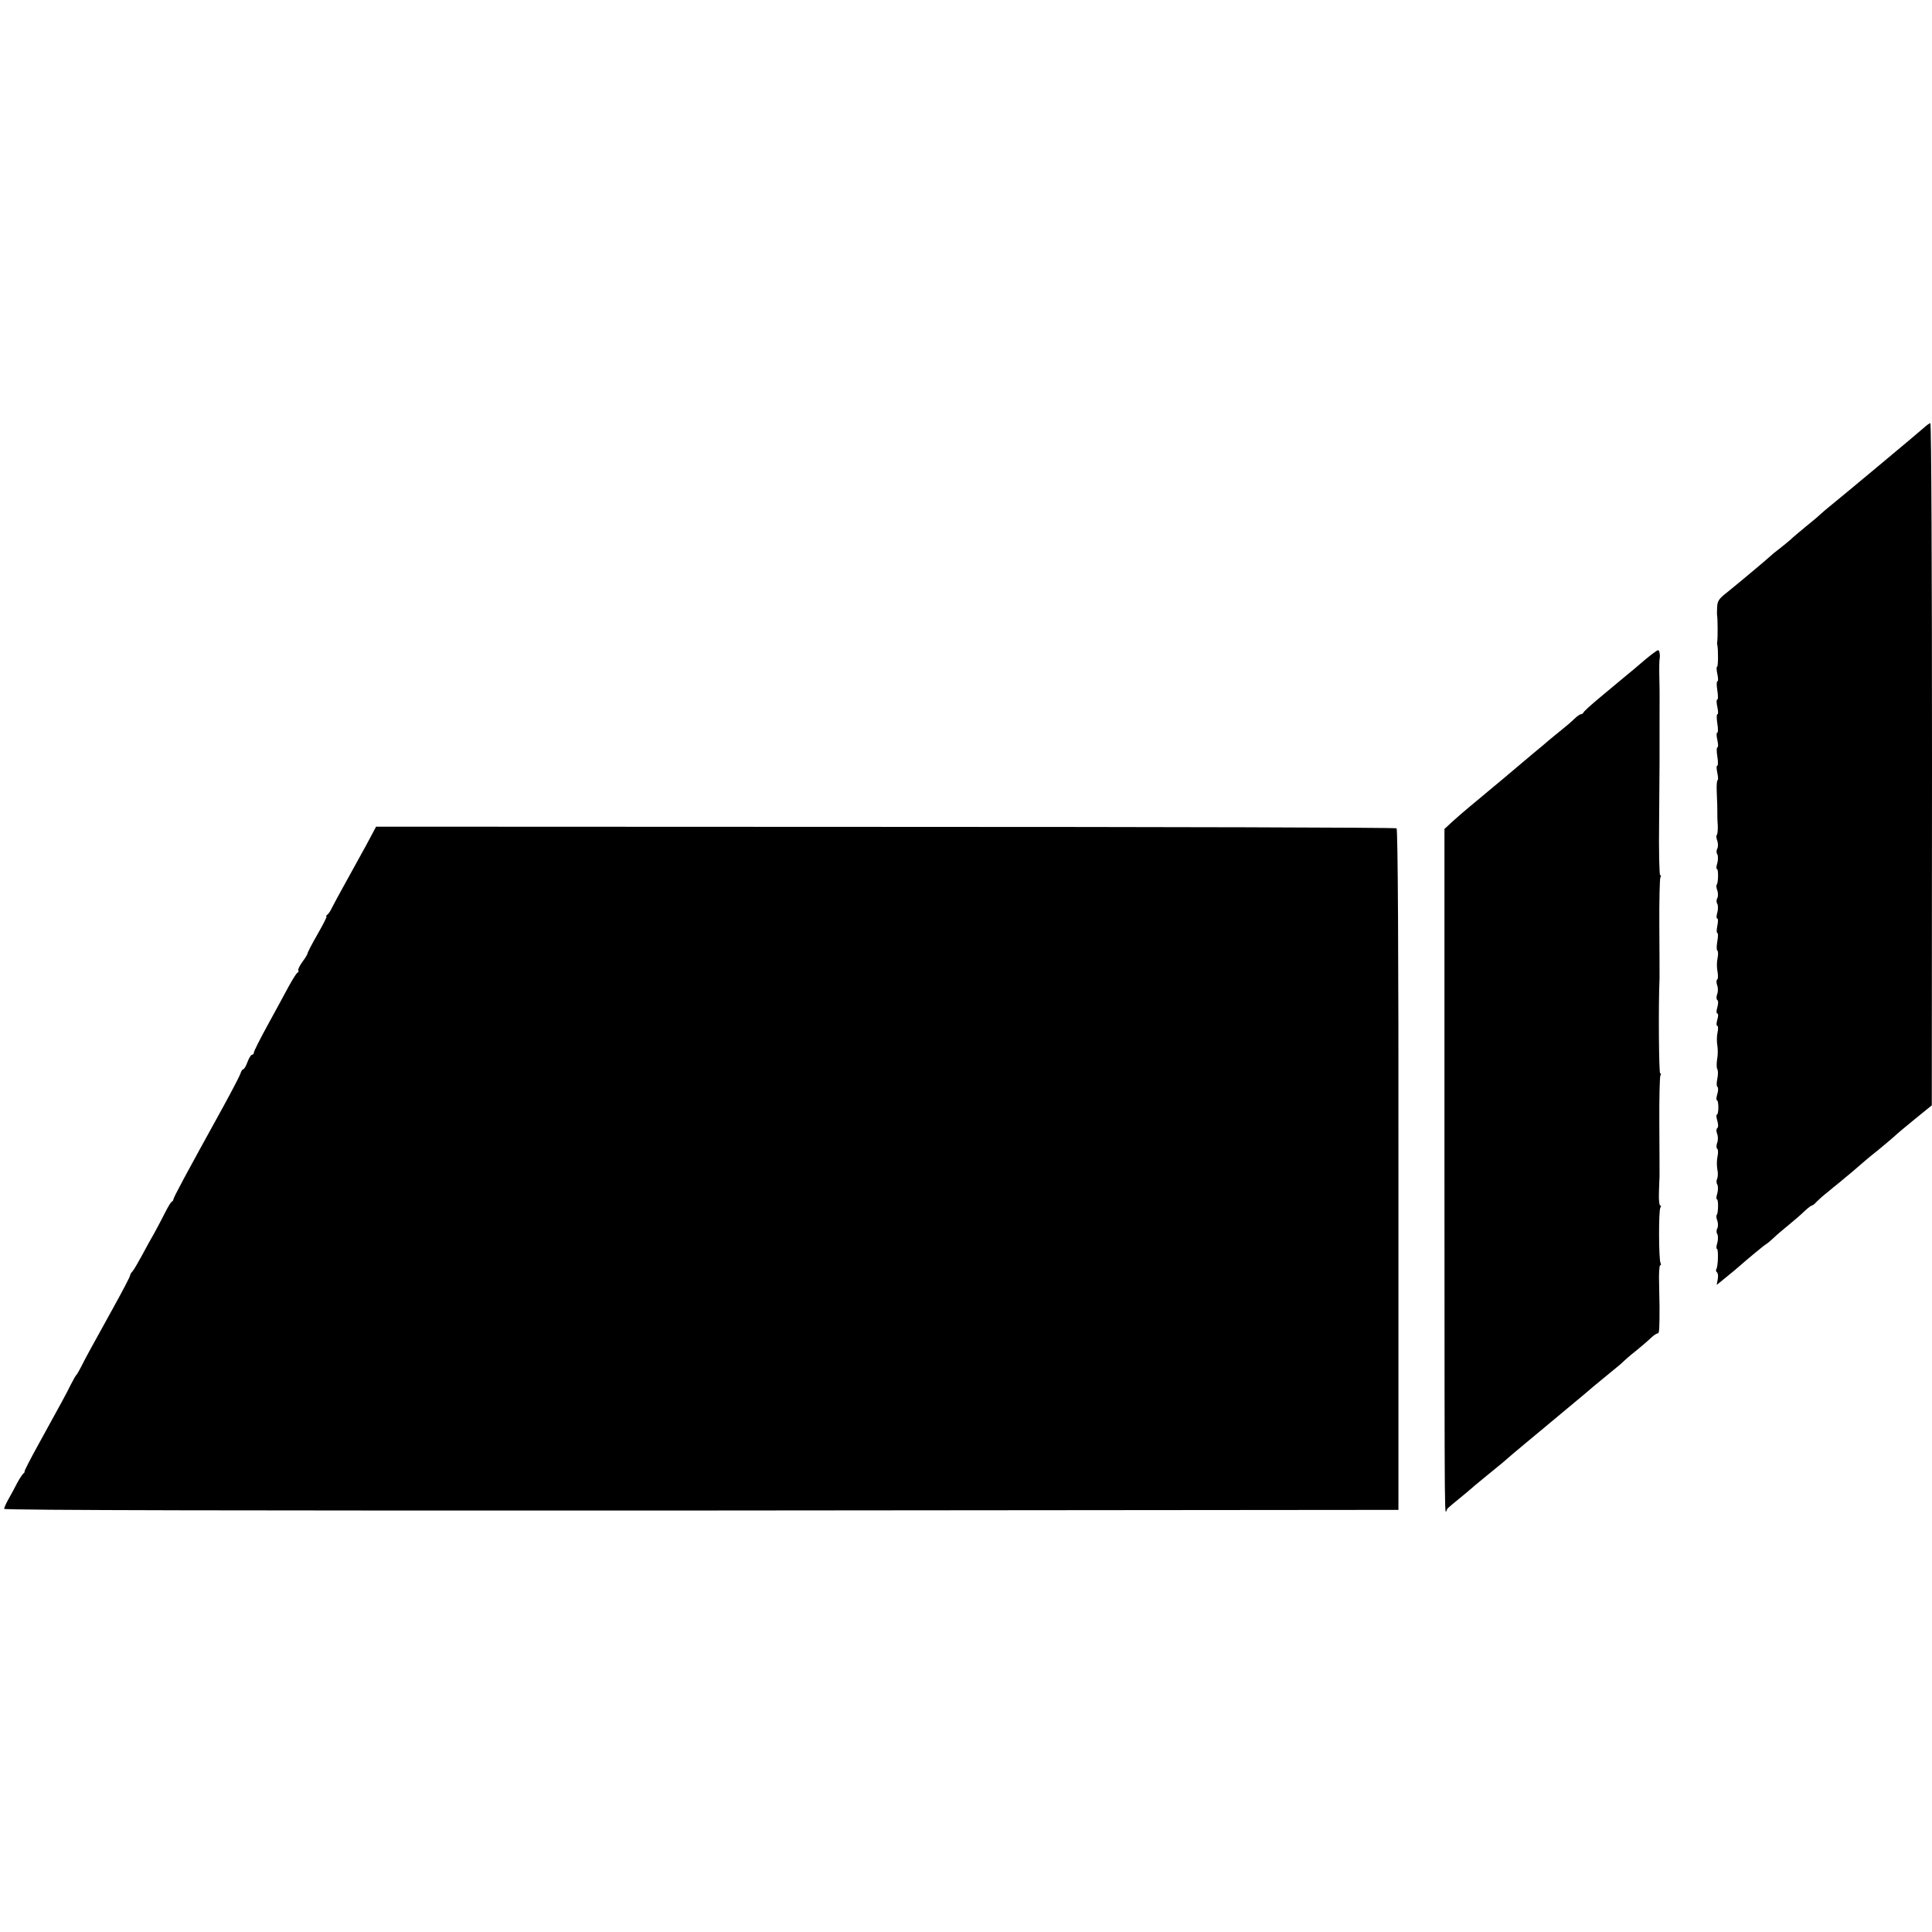
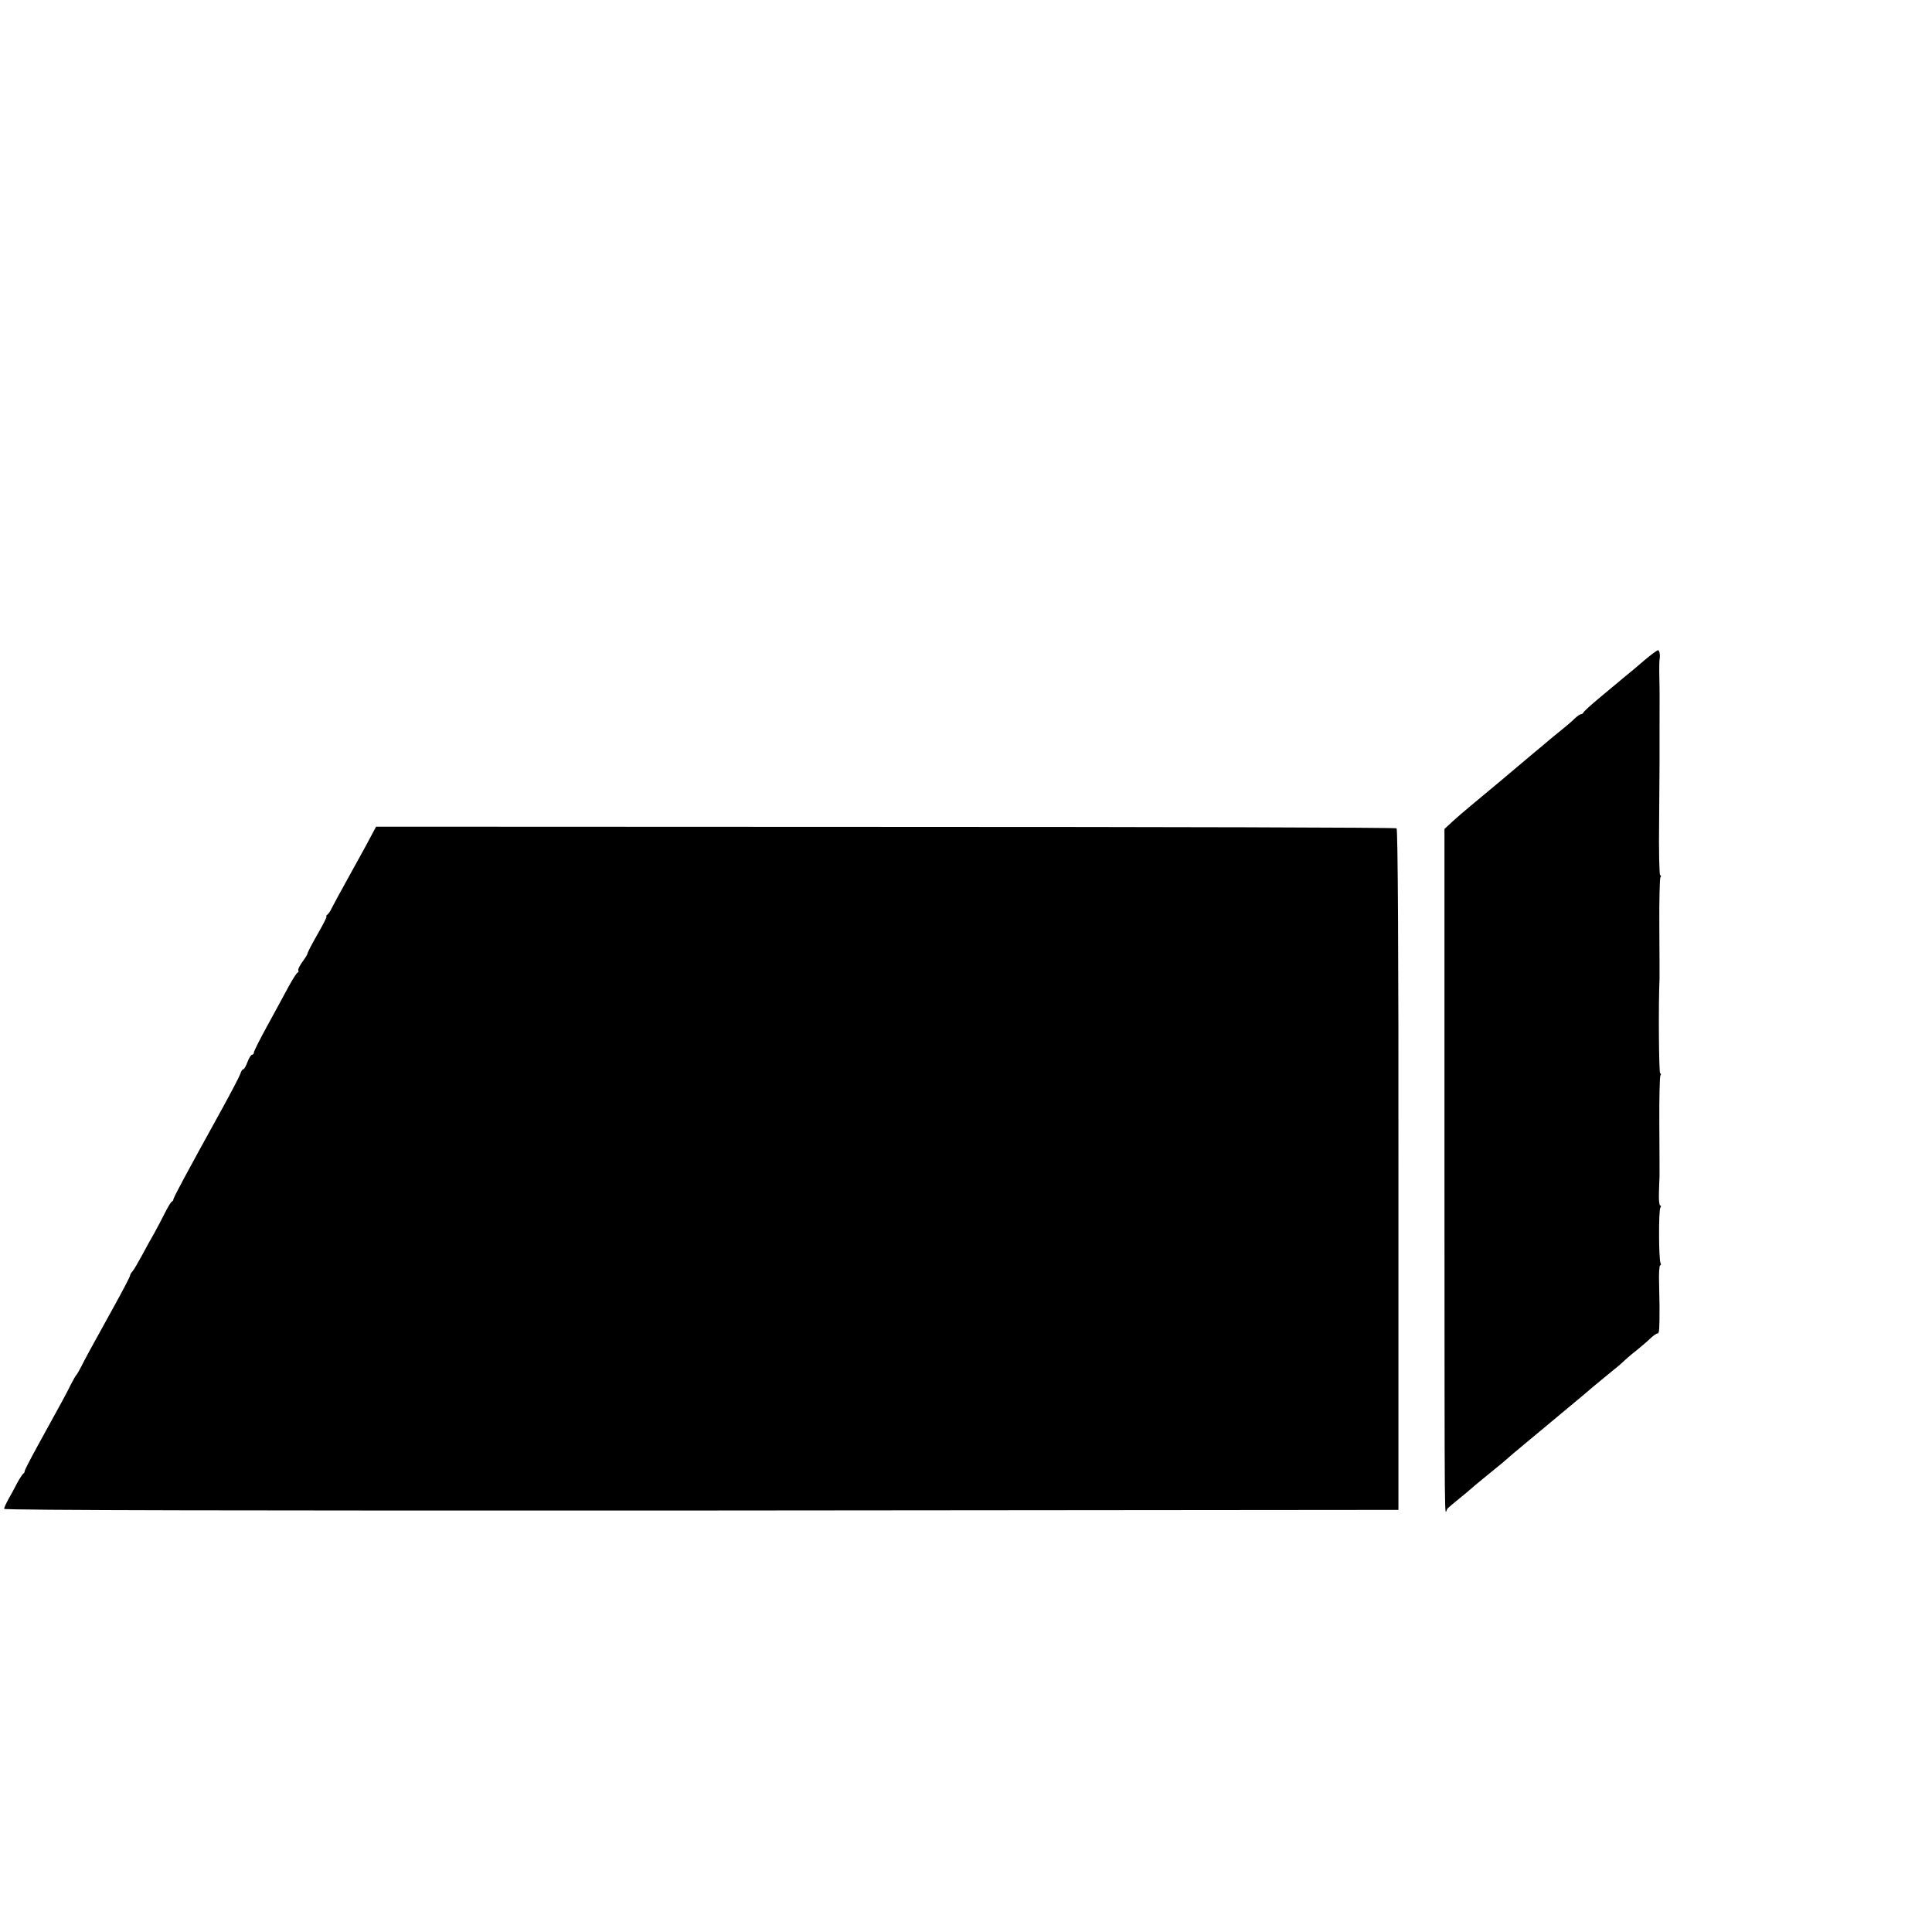
<svg xmlns="http://www.w3.org/2000/svg" version="1.0" width="936pt" height="936pt" viewBox="0 0 936 936" preserveAspectRatio="xMidYMid meet">
  <g transform="translate(0,936) scale(0.1,-0.1)" fill="#000000" stroke="none">
-     <path d="M9320 7287 c-23 -21 -421 -353 -464 -387 -10 -8 -26 -22 -35 -30 -9 -9 -41 -36 -71 -60 -30 -25 -64 -53 -75 -64 -11 -10 -36 -30 -55 -45 -19 -14 -39 -31 -45 -37 -9 -9 -153 -130 -208 -174 -40 -31 -47 -42 -48 -73 -1 -18 -1 -36 0 -40 3 -14 3 -111 1 -122 -1 -5 -2 -14 0 -20 5 -27 4 -105 -1 -105 -4 0 -3 -16 1 -35 4 -19 5 -35 1 -35 -5 0 -5 -20 -1 -45 4 -25 4 -45 -1 -45 -4 0 -3 -16 1 -35 4 -19 5 -35 1 -35 -5 0 -5 -20 -1 -45 4 -25 4 -45 -1 -45 -4 0 -3 -16 1 -35 4 -19 5 -35 1 -35 -5 0 -5 -20 -1 -45 4 -25 4 -45 -1 -45 -4 0 -3 -16 1 -35 4 -19 5 -35 1 -35 -3 0 -5 -24 -4 -52 3 -60 3 -87 3 -108 0 -8 0 -34 2 -57 1 -24 -1 -45 -5 -49 -3 -3 -2 -16 3 -28 4 -12 4 -29 0 -37 -5 -8 -5 -21 0 -28 4 -8 4 -27 0 -42 -5 -16 -6 -29 -2 -29 8 0 7 -68 -1 -76 -3 -3 -2 -16 3 -28 4 -12 4 -29 0 -37 -5 -8 -5 -21 0 -28 4 -8 4 -27 0 -42 -5 -16 -5 -29 0 -29 4 0 4 -16 0 -35 -4 -19 -4 -35 0 -35 4 0 4 -18 0 -40 -4 -22 -4 -43 0 -45 4 -3 5 -20 1 -37 -4 -18 -4 -48 0 -66 3 -18 3 -35 -2 -38 -4 -2 -4 -15 0 -27 5 -12 5 -32 0 -44 -4 -12 -4 -25 1 -28 5 -3 5 -18 0 -35 -5 -17 -5 -30 0 -30 5 0 5 -13 0 -30 -5 -16 -5 -30 0 -30 4 0 5 -15 1 -32 -4 -18 -4 -46 -1 -63 3 -16 3 -47 -1 -67 -3 -20 -3 -42 1 -48 4 -7 4 -27 0 -46 -4 -19 -4 -36 0 -39 5 -3 5 -19 0 -35 -5 -17 -6 -30 -2 -30 4 0 7 -16 7 -35 0 -19 -3 -35 -7 -35 -4 0 -3 -13 2 -30 5 -17 5 -32 0 -35 -5 -3 -6 -15 -1 -28 5 -12 5 -32 0 -44 -4 -12 -4 -25 0 -28 5 -3 6 -20 2 -37 -4 -18 -4 -46 -1 -63 4 -16 3 -37 -1 -46 -4 -8 -4 -21 1 -28 4 -8 4 -27 0 -42 -5 -16 -6 -29 -2 -29 8 0 7 -68 -1 -76 -3 -3 -2 -16 3 -28 4 -12 4 -29 0 -37 -5 -8 -5 -21 0 -28 4 -8 4 -27 0 -42 -5 -16 -6 -29 -2 -29 8 0 6 -86 -3 -99 -3 -5 -1 -12 3 -15 5 -3 7 -18 4 -33 l-5 -28 49 40 c27 22 54 44 60 50 35 31 119 101 131 108 7 4 23 18 36 30 12 12 45 40 72 62 27 22 62 52 78 68 16 15 32 27 36 27 3 0 14 8 22 18 9 9 33 31 54 47 20 17 45 37 55 45 10 8 39 33 66 55 26 22 52 45 58 50 6 6 36 30 66 54 30 25 65 54 77 65 12 12 58 50 102 86 l80 65 1 1653 c0 908 -3 1652 -8 1652 -4 0 -18 -10 -32 -23z" />
-     <path d="M7970 6164 c-30 -26 -75 -64 -100 -84 -25 -21 -79 -66 -120 -100 -41 -34 -76 -66 -78 -71 -2 -5 -8 -9 -12 -9 -5 0 -20 -10 -32 -22 -13 -13 -42 -38 -65 -56 -23 -19 -51 -41 -61 -50 -11 -10 -41 -35 -68 -57 -26 -22 -95 -80 -153 -129 -58 -48 -128 -107 -156 -130 -27 -22 -67 -57 -88 -76 l-39 -36 0 -1619 c1 -1915 -1 -1690 15 -1673 8 7 33 29 57 48 24 19 48 40 54 45 10 10 100 83 139 115 11 8 24 20 31 26 6 6 58 50 116 98 58 48 114 95 125 104 11 9 52 43 90 75 39 32 81 68 95 80 14 12 50 41 80 66 30 24 60 49 65 55 6 6 32 29 60 51 27 22 60 50 73 63 13 12 27 22 33 22 8 0 9 21 9 130 0 8 -1 57 -2 108 -2 50 1 92 5 92 5 0 5 5 2 11 -9 14 -10 253 -1 268 4 6 4 11 -1 11 -4 0 -7 26 -6 57 1 32 2 69 3 83 0 14 0 127 -1 252 -1 124 2 231 5 237 4 6 4 11 -1 11 -6 0 -9 325 -3 460 0 14 0 127 -1 252 -1 124 2 231 5 237 4 6 4 11 -1 11 -4 0 -7 118 -5 263 1 144 2 270 2 280 0 9 0 82 0 162 0 186 1 168 -1 255 -1 41 0 80 1 85 4 19 0 45 -7 45 -5 0 -33 -21 -63 -46z" />
+     <path d="M7970 6164 c-30 -26 -75 -64 -100 -84 -25 -21 -79 -66 -120 -100 -41 -34 -76 -66 -78 -71 -2 -5 -8 -9 -12 -9 -5 0 -20 -10 -32 -22 -13 -13 -42 -38 -65 -56 -23 -19 -51 -41 -61 -50 -11 -10 -41 -35 -68 -57 -26 -22 -95 -80 -153 -129 -58 -48 -128 -107 -156 -130 -27 -22 -67 -57 -88 -76 l-39 -36 0 -1619 c1 -1915 -1 -1690 15 -1673 8 7 33 29 57 48 24 19 48 40 54 45 10 10 100 83 139 115 11 8 24 20 31 26 6 6 58 50 116 98 58 48 114 95 125 104 11 9 52 43 90 75 39 32 81 68 95 80 14 12 50 41 80 66 30 24 60 49 65 55 6 6 32 29 60 51 27 22 60 50 73 63 13 12 27 22 33 22 8 0 9 21 9 130 0 8 -1 57 -2 108 -2 50 1 92 5 92 5 0 5 5 2 11 -9 14 -10 253 -1 268 4 6 4 11 -1 11 -4 0 -7 26 -6 57 1 32 2 69 3 83 0 14 0 127 -1 252 -1 124 2 231 5 237 4 6 4 11 -1 11 -6 0 -9 325 -3 460 0 14 0 127 -1 252 -1 124 2 231 5 237 4 6 4 11 -1 11 -4 0 -7 118 -5 263 1 144 2 270 2 280 0 9 0 82 0 162 0 186 1 168 -1 255 -1 41 0 80 1 85 4 19 0 45 -7 45 -5 0 -33 -21 -63 -46" />
    <path d="M1774 5265 c-27 -49 -73 -132 -102 -185 -29 -52 -58 -106 -65 -120 -6 -14 -16 -28 -22 -32 -5 -4 -7 -8 -3 -8 3 0 -16 -38 -43 -85 -27 -47 -49 -89 -49 -94 0 -4 -11 -22 -25 -41 -13 -18 -22 -36 -20 -41 3 -4 1 -9 -3 -11 -5 -1 -24 -32 -44 -68 -19 -36 -65 -120 -101 -186 -37 -67 -67 -127 -67 -133 0 -6 -4 -11 -9 -11 -5 0 -15 -16 -22 -35 -7 -19 -16 -35 -20 -35 -4 0 -11 -9 -14 -21 -4 -12 -41 -83 -82 -158 -186 -337 -243 -443 -243 -452 0 -4 -4 -9 -8 -11 -4 -1 -20 -28 -35 -58 -15 -30 -38 -73 -50 -95 -13 -22 -39 -69 -58 -105 -19 -35 -40 -71 -46 -78 -7 -7 -13 -17 -13 -22 0 -5 -37 -76 -82 -157 -124 -224 -135 -245 -154 -283 -10 -19 -20 -37 -23 -40 -4 -3 -16 -25 -29 -50 -23 -47 -42 -81 -157 -290 -38 -69 -68 -127 -66 -129 1 -2 -1 -7 -6 -10 -4 -3 -18 -24 -30 -46 -11 -22 -30 -57 -42 -78 -12 -21 -21 -42 -21 -47 0 -7 1198 -9 3378 -8 l3377 3 0 1648 c1 1038 -3 1651 -9 1654 -5 4 -1120 7 -2477 7 l-2467 1 -48 -90z" />
  </g>
</svg>